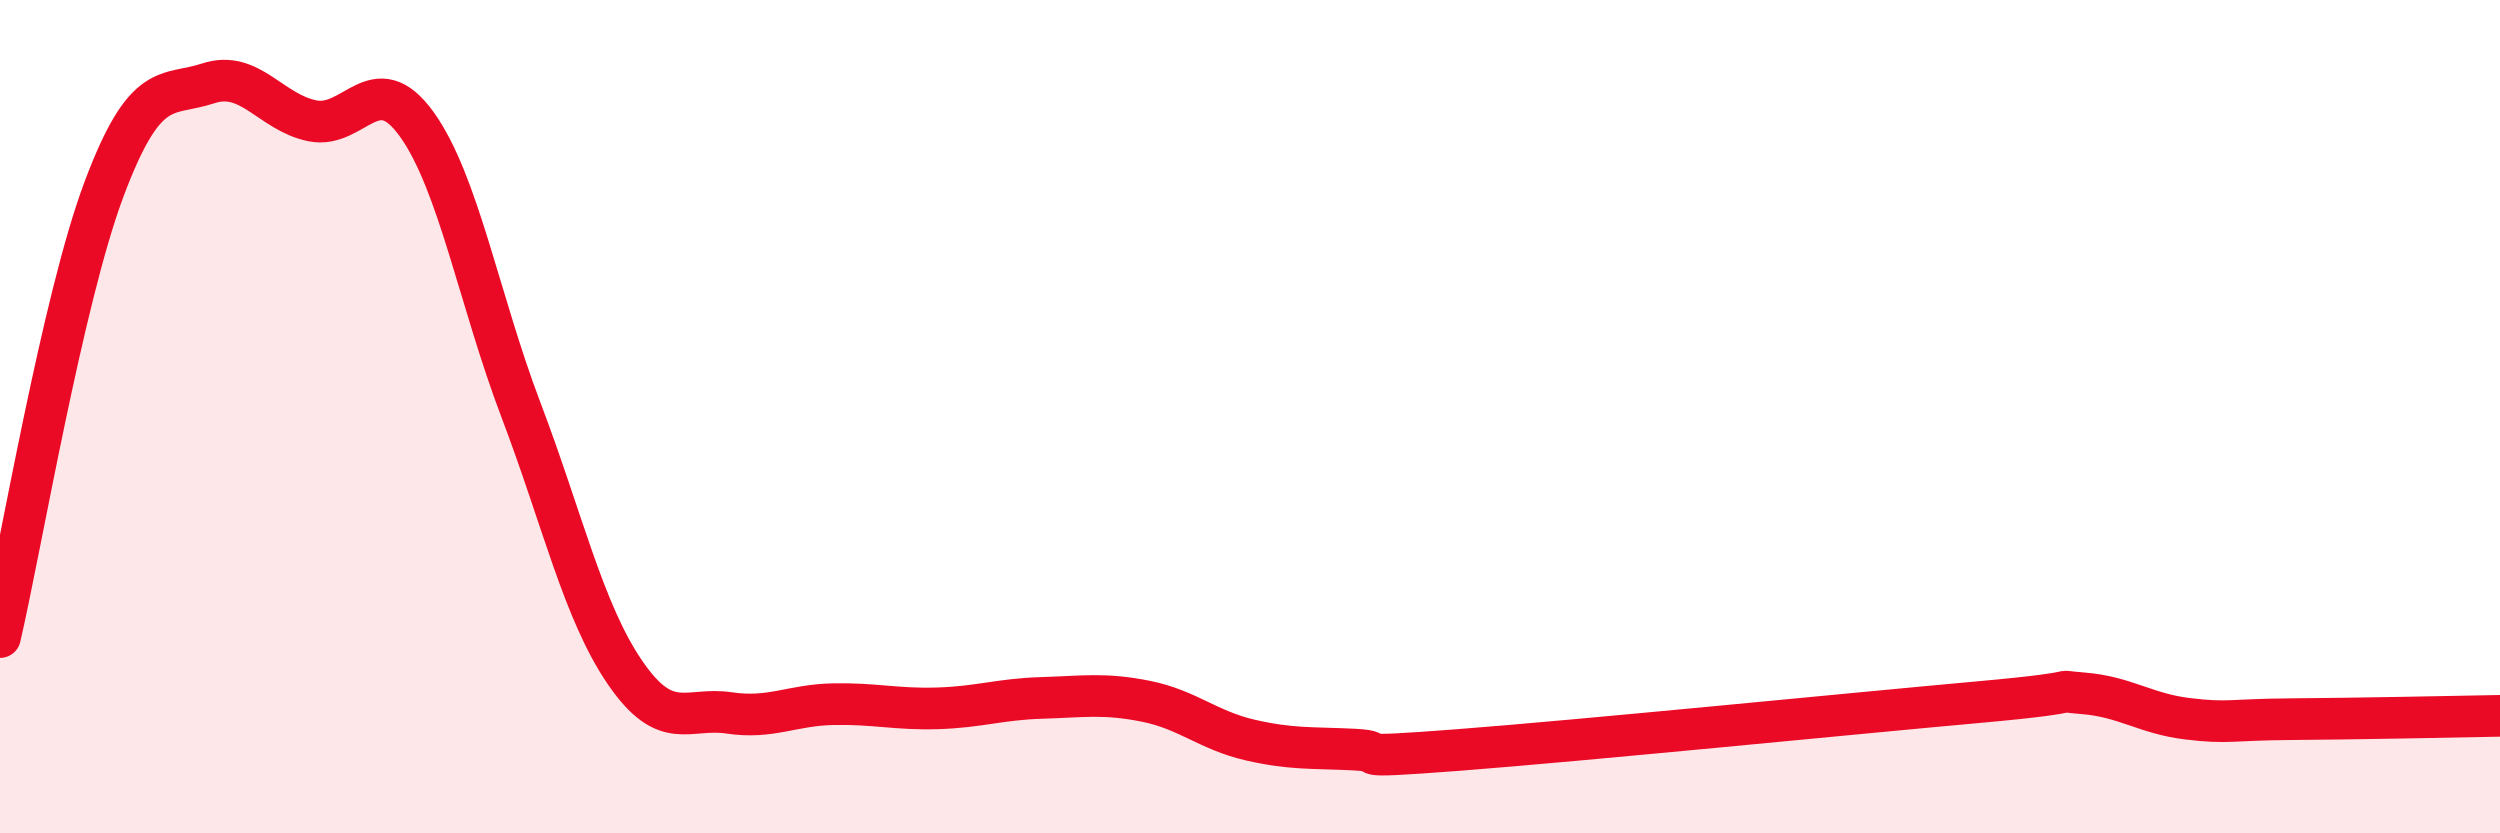
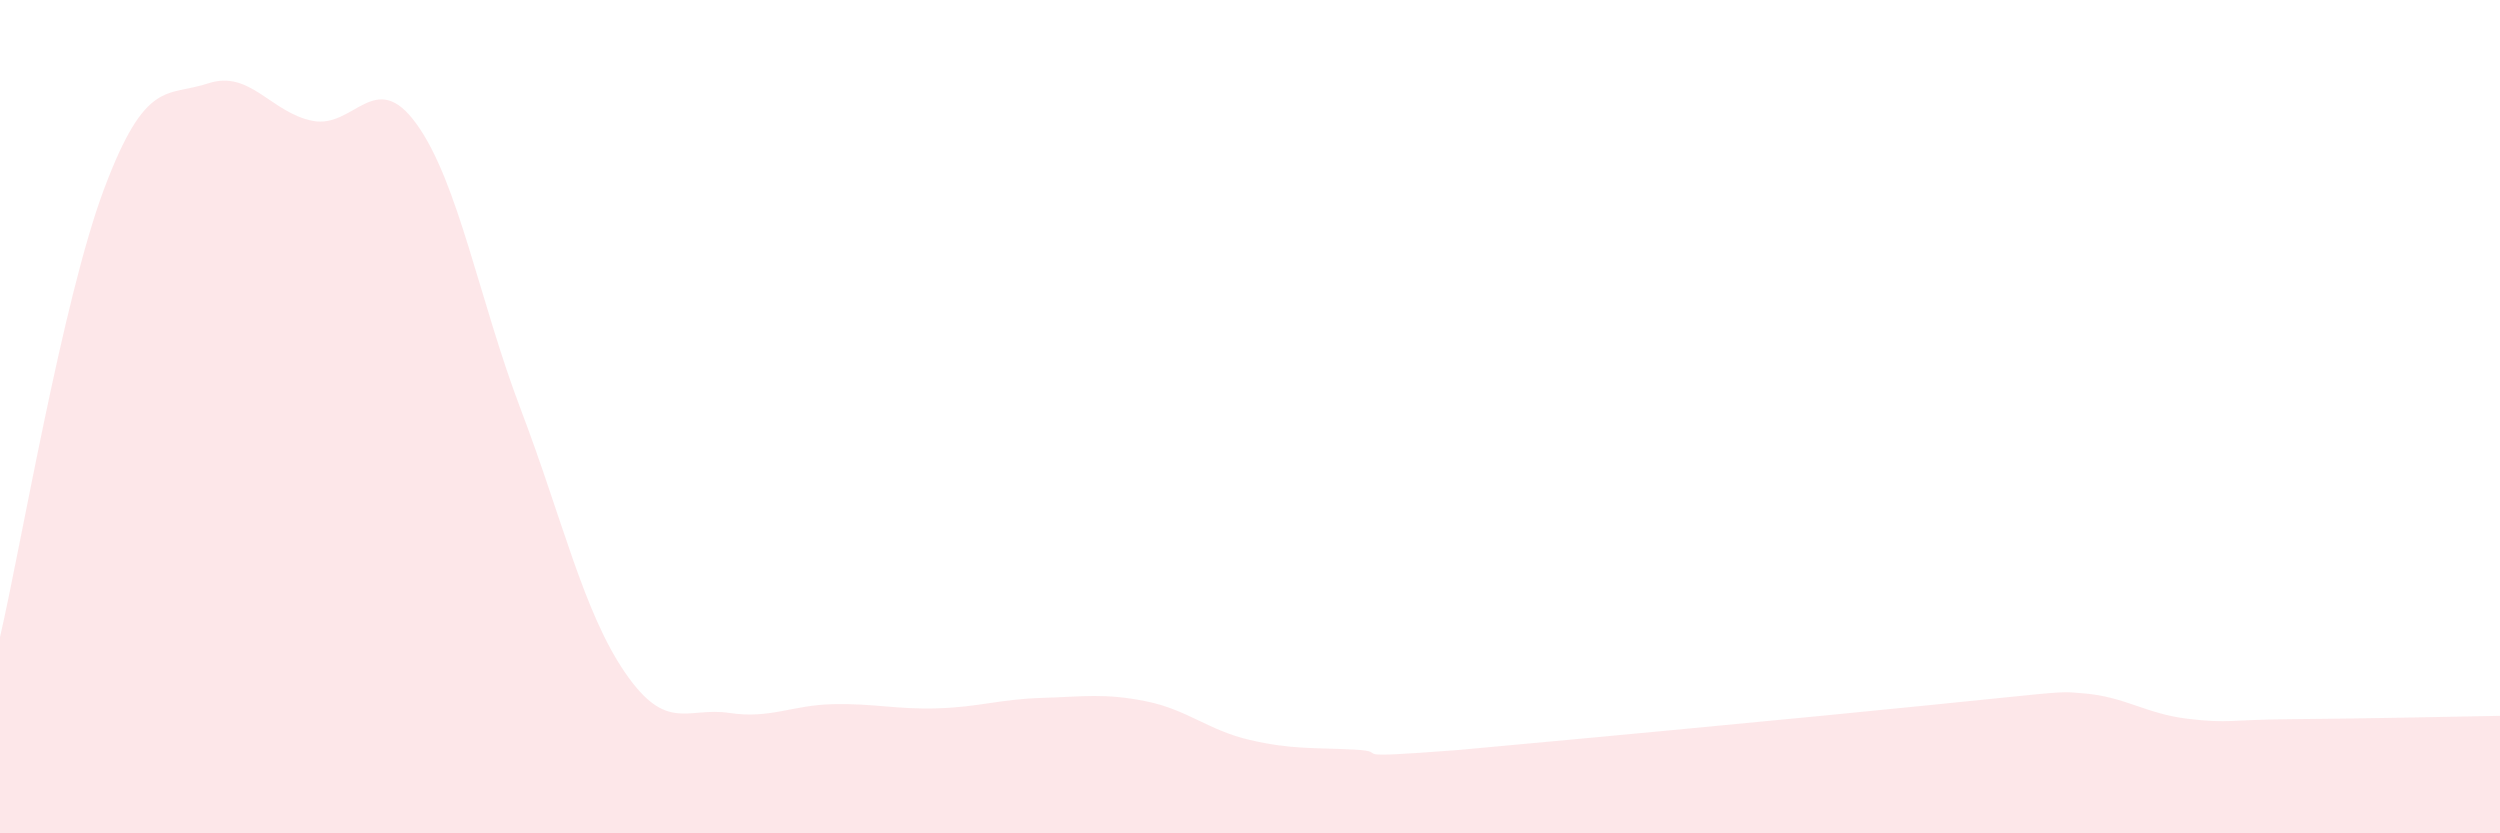
<svg xmlns="http://www.w3.org/2000/svg" width="60" height="20" viewBox="0 0 60 20">
-   <path d="M 0,15.29 C 0.5,13.14 1.5,7.19 2.5,4.53 C 3.5,1.87 4,2.33 5,2 C 6,1.67 6.5,2.7 7.5,2.9 C 8.5,3.1 9,1.59 10,2.98 C 11,4.37 11.5,7.2 12.5,9.83 C 13.5,12.46 14,14.68 15,16.14 C 16,17.6 16.5,16.96 17.5,17.11 C 18.5,17.26 19,16.92 20,16.9 C 21,16.88 21.5,17.03 22.5,17 C 23.5,16.97 24,16.78 25,16.75 C 26,16.72 26.5,16.63 27.5,16.83 C 28.5,17.03 29,17.53 30,17.76 C 31,17.99 31.5,17.94 32.5,17.99 C 33.5,18.04 32,18.23 35,18 C 38,17.77 44.5,17.12 47.5,16.85 C 50.5,16.58 49,16.56 50,16.64 C 51,16.72 51.5,17.13 52.5,17.25 C 53.5,17.37 53.5,17.27 55,17.26 C 56.5,17.25 59,17.2 60,17.18L60 20L0 20Z" fill="#EB0A25" opacity="0.1" stroke-linecap="round" stroke-linejoin="round" />
-   <path d="M 0,15.29 C 0.5,13.14 1.5,7.19 2.5,4.53 C 3.5,1.87 4,2.33 5,2 C 6,1.67 6.5,2.7 7.5,2.9 C 8.5,3.1 9,1.59 10,2.98 C 11,4.37 11.5,7.2 12.5,9.83 C 13.5,12.46 14,14.68 15,16.14 C 16,17.6 16.5,16.96 17.5,17.11 C 18.5,17.26 19,16.92 20,16.9 C 21,16.88 21.5,17.03 22.5,17 C 23.5,16.97 24,16.78 25,16.75 C 26,16.72 26.5,16.63 27.5,16.83 C 28.5,17.03 29,17.53 30,17.76 C 31,17.99 31.5,17.94 32.5,17.99 C 33.5,18.04 32,18.23 35,18 C 38,17.77 44.5,17.12 47.5,16.85 C 50.5,16.58 49,16.56 50,16.64 C 51,16.72 51.5,17.13 52.5,17.25 C 53.5,17.37 53.5,17.27 55,17.26 C 56.5,17.25 59,17.2 60,17.18" stroke="#EB0A25" stroke-width="1" fill="none" stroke-linecap="round" stroke-linejoin="round" />
+   <path d="M 0,15.29 C 0.5,13.14 1.5,7.19 2.5,4.53 C 3.5,1.87 4,2.33 5,2 C 6,1.67 6.5,2.7 7.5,2.9 C 8.5,3.1 9,1.59 10,2.98 C 11,4.37 11.5,7.2 12.5,9.83 C 13.5,12.46 14,14.68 15,16.14 C 16,17.6 16.5,16.96 17.5,17.11 C 18.5,17.26 19,16.92 20,16.9 C 21,16.88 21.5,17.03 22.5,17 C 23.5,16.97 24,16.78 25,16.75 C 26,16.72 26.5,16.63 27.5,16.83 C 28.5,17.03 29,17.53 30,17.76 C 31,17.99 31.5,17.94 32.5,17.99 C 33.5,18.04 32,18.23 35,18 C 50.5,16.58 49,16.56 50,16.64 C 51,16.72 51.5,17.13 52.5,17.25 C 53.5,17.37 53.5,17.27 55,17.26 C 56.5,17.25 59,17.2 60,17.18L60 20L0 20Z" fill="#EB0A25" opacity="0.1" stroke-linecap="round" stroke-linejoin="round" />
</svg>